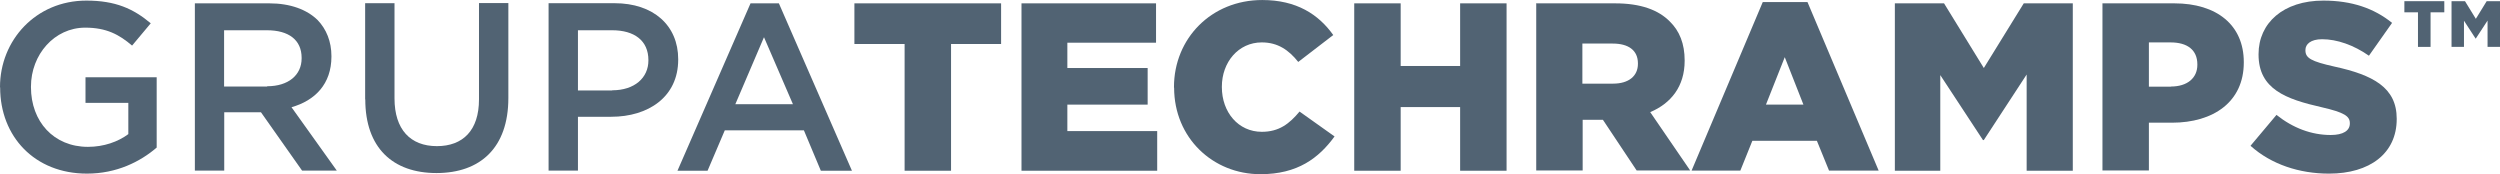
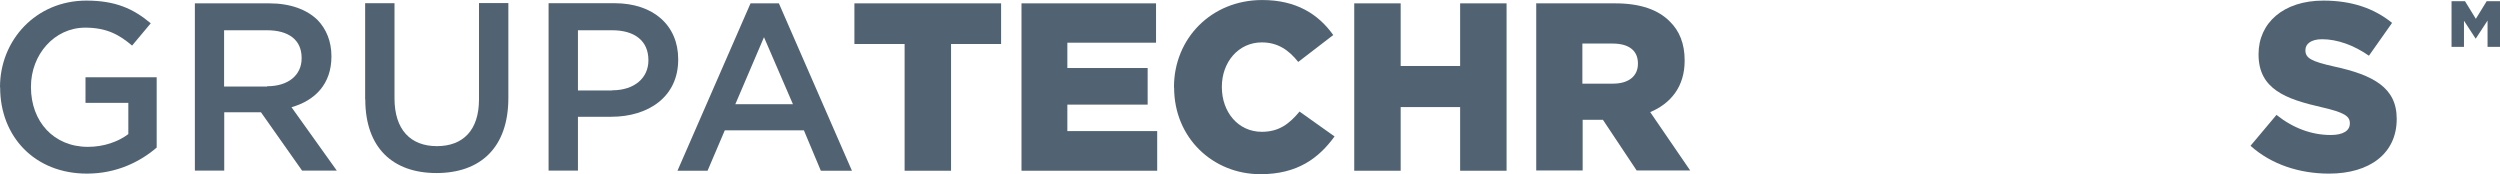
<svg xmlns="http://www.w3.org/2000/svg" xml:space="preserve" width="175.21mm" height="12.2mm" style="shape-rendering:geometricPrecision; text-rendering:geometricPrecision; image-rendering:optimizeQuality; fill-rule:evenodd; clip-rule:evenodd" viewBox="0 0 17281 1203">
  <defs>
    <style type="text/css">
   
    .fil0 {fill:#516373;fill-rule:nonzero}
   
  </style>
  </defs>
  <g id="Warstwa_x0020_1">
    <polygon class="fil0" points="6253,304 5906,304 5906,23 6920,23 6920,304 6574,304 6574,1180 6253,1180 " />
    <polygon class="fil0" points="7061,23 7991,23 7991,295 7378,295 7378,470 7933,470 7933,723 7378,723 7378,906 7999,906 7999,1180 7061,1180 " />
    <path class="fil0" d="M8115 605l0 -3c0,-337 259,-602 610,-602 237,0 389,99 491,242l-242 186c-66,-83 -142,-135 -252,-135 -162,0 -276,137 -276,306l0 3c0,174 114,309 276,309 120,0 191,-56 261,-140l242 172c-109,150 -256,261 -512,261 -330,0 -597,-252 -597,-598l-1 -1z" />
    <polygon class="fil0" points="9361,23 9682,23 9682,456 10093,456 10093,23 10414,23 10414,1180 10093,1180 10093,740 9682,740 9682,1180 9361,1180 " />
    <path class="fil0" d="M11150 578c109,0 172,-53 172,-137l0 -3c0,-91 -66,-137 -174,-137l-210 0 0 277 211 0 1 0zm-532 -555l547 0c177,0 299,46 377,125 68,66 103,155 103,269l0 3c0,177 -94,294 -238,355l276 403 -370 0 -233 -350 -140 0 0 350 -321 0 0 -1157 -2 1z" />
-     <path class="fil0" d="M12466 723l-129 -328 -130 328 259 0zm-281 -709l309 0 492 1165 -343 0 -84 -206 -446 0 -83 206 -337 0 492 -1165z" />
-     <polygon class="fil0" points="13098,23 13438,23 13713,470 13989,23 14328,23 14328,1180 14009,1180 14009,515 13713,968 13707,968 13412,519 13412,1180 13098,1180 " />
-     <path class="fil0" d="M15006 598c114,0 183,-59 183,-150l0 -3c0,-100 -69,-152 -185,-152l-150 0 0 306 152 0 0 -1zm-472 -575l496 0c293,0 480,150 480,406l0 3c0,272 -210,416 -497,416l-159 0 0 330 -321 0 0 -1157 0 1z" />
    <path class="fil0" d="M15557 1007l179 -213c114,91 242,139 375,139 86,0 132,-30 132,-79l0 -3c0,-48 -38,-74 -195,-110 -247,-56 -436,-125 -436,-364l0 -3c0,-215 171,-370 448,-370 196,0 350,53 475,154l-160 227c-106,-74 -221,-114 -324,-114 -78,0 -115,34 -115,74l0 3c0,53 39,76 200,112 266,58 431,144 431,360l0 3c0,237 -186,377 -468,377 -205,0 -399,-64 -541,-191l-1 -1z" />
-     <polygon class="fil0" points="16714,85 16620,85 16620,8 16896,8 16896,85 16801,85 16801,324 16714,324 " />
    <polygon class="fil0" points="16946,8 17039,8 17114,130 17189,8 17281,8 17281,324 17195,324 17195,142 17114,266 17112,266 17032,143 17032,324 16946,324 " />
    <path class="fil0" d="M0 605l0 -3c0,-324 248,-598 597,-598 201,0 325,56 445,157l-129 154c-89,-76 -177,-124 -324,-124 -213,0 -375,186 -375,408l0 3c0,238 157,413 394,413 109,0 208,-35 279,-88l0 -216 -296 0 0 -177 492 0 0 486c-114,98 -277,180 -482,180 -362,0 -600,-257 -600,-595l-1 -2z" />
    <path class="fil0" d="M1847 596c145,0 238,-76 238,-193l0 -3c0,-124 -89,-191 -240,-191l-296 0 0 389 298 0 0 -1zm-501 -573l516 0c145,0 259,43 333,115 61,63 96,149 96,250l0 3c0,190 -114,304 -276,350l313 438 -240 0 -284 -403 -254 0 0 403 -203 0 0 -1157 0 1z" />
    <path class="fil0" d="M2524 688l0 -666 203 0 0 658c0,215 110,330 293,330 180,0 291,-109 291,-323l0 -666 203 0 0 656c0,345 -195,519 -497,519 -301,0 -492,-174 -492,-509l-1 0z" />
    <path class="fil0" d="M4232 624c154,0 250,-86 250,-206l0 -3c0,-135 -98,-206 -250,-206l-237 0 0 416 237 0 0 -1zm-440 -602l456 0c269,0 440,154 440,387l0 3c0,259 -208,395 -463,395l-230 0 0 372 -203 0 0 -1157 0 1z" />
    <path class="fil0" d="M5083 720l198 -463 200 463 -398 0zm300 -697l-195 0 -505 1157 208 0 119 -279 547 0 117 279 215 0 -505 -1157 -2 0z" />
  </g>
</svg>